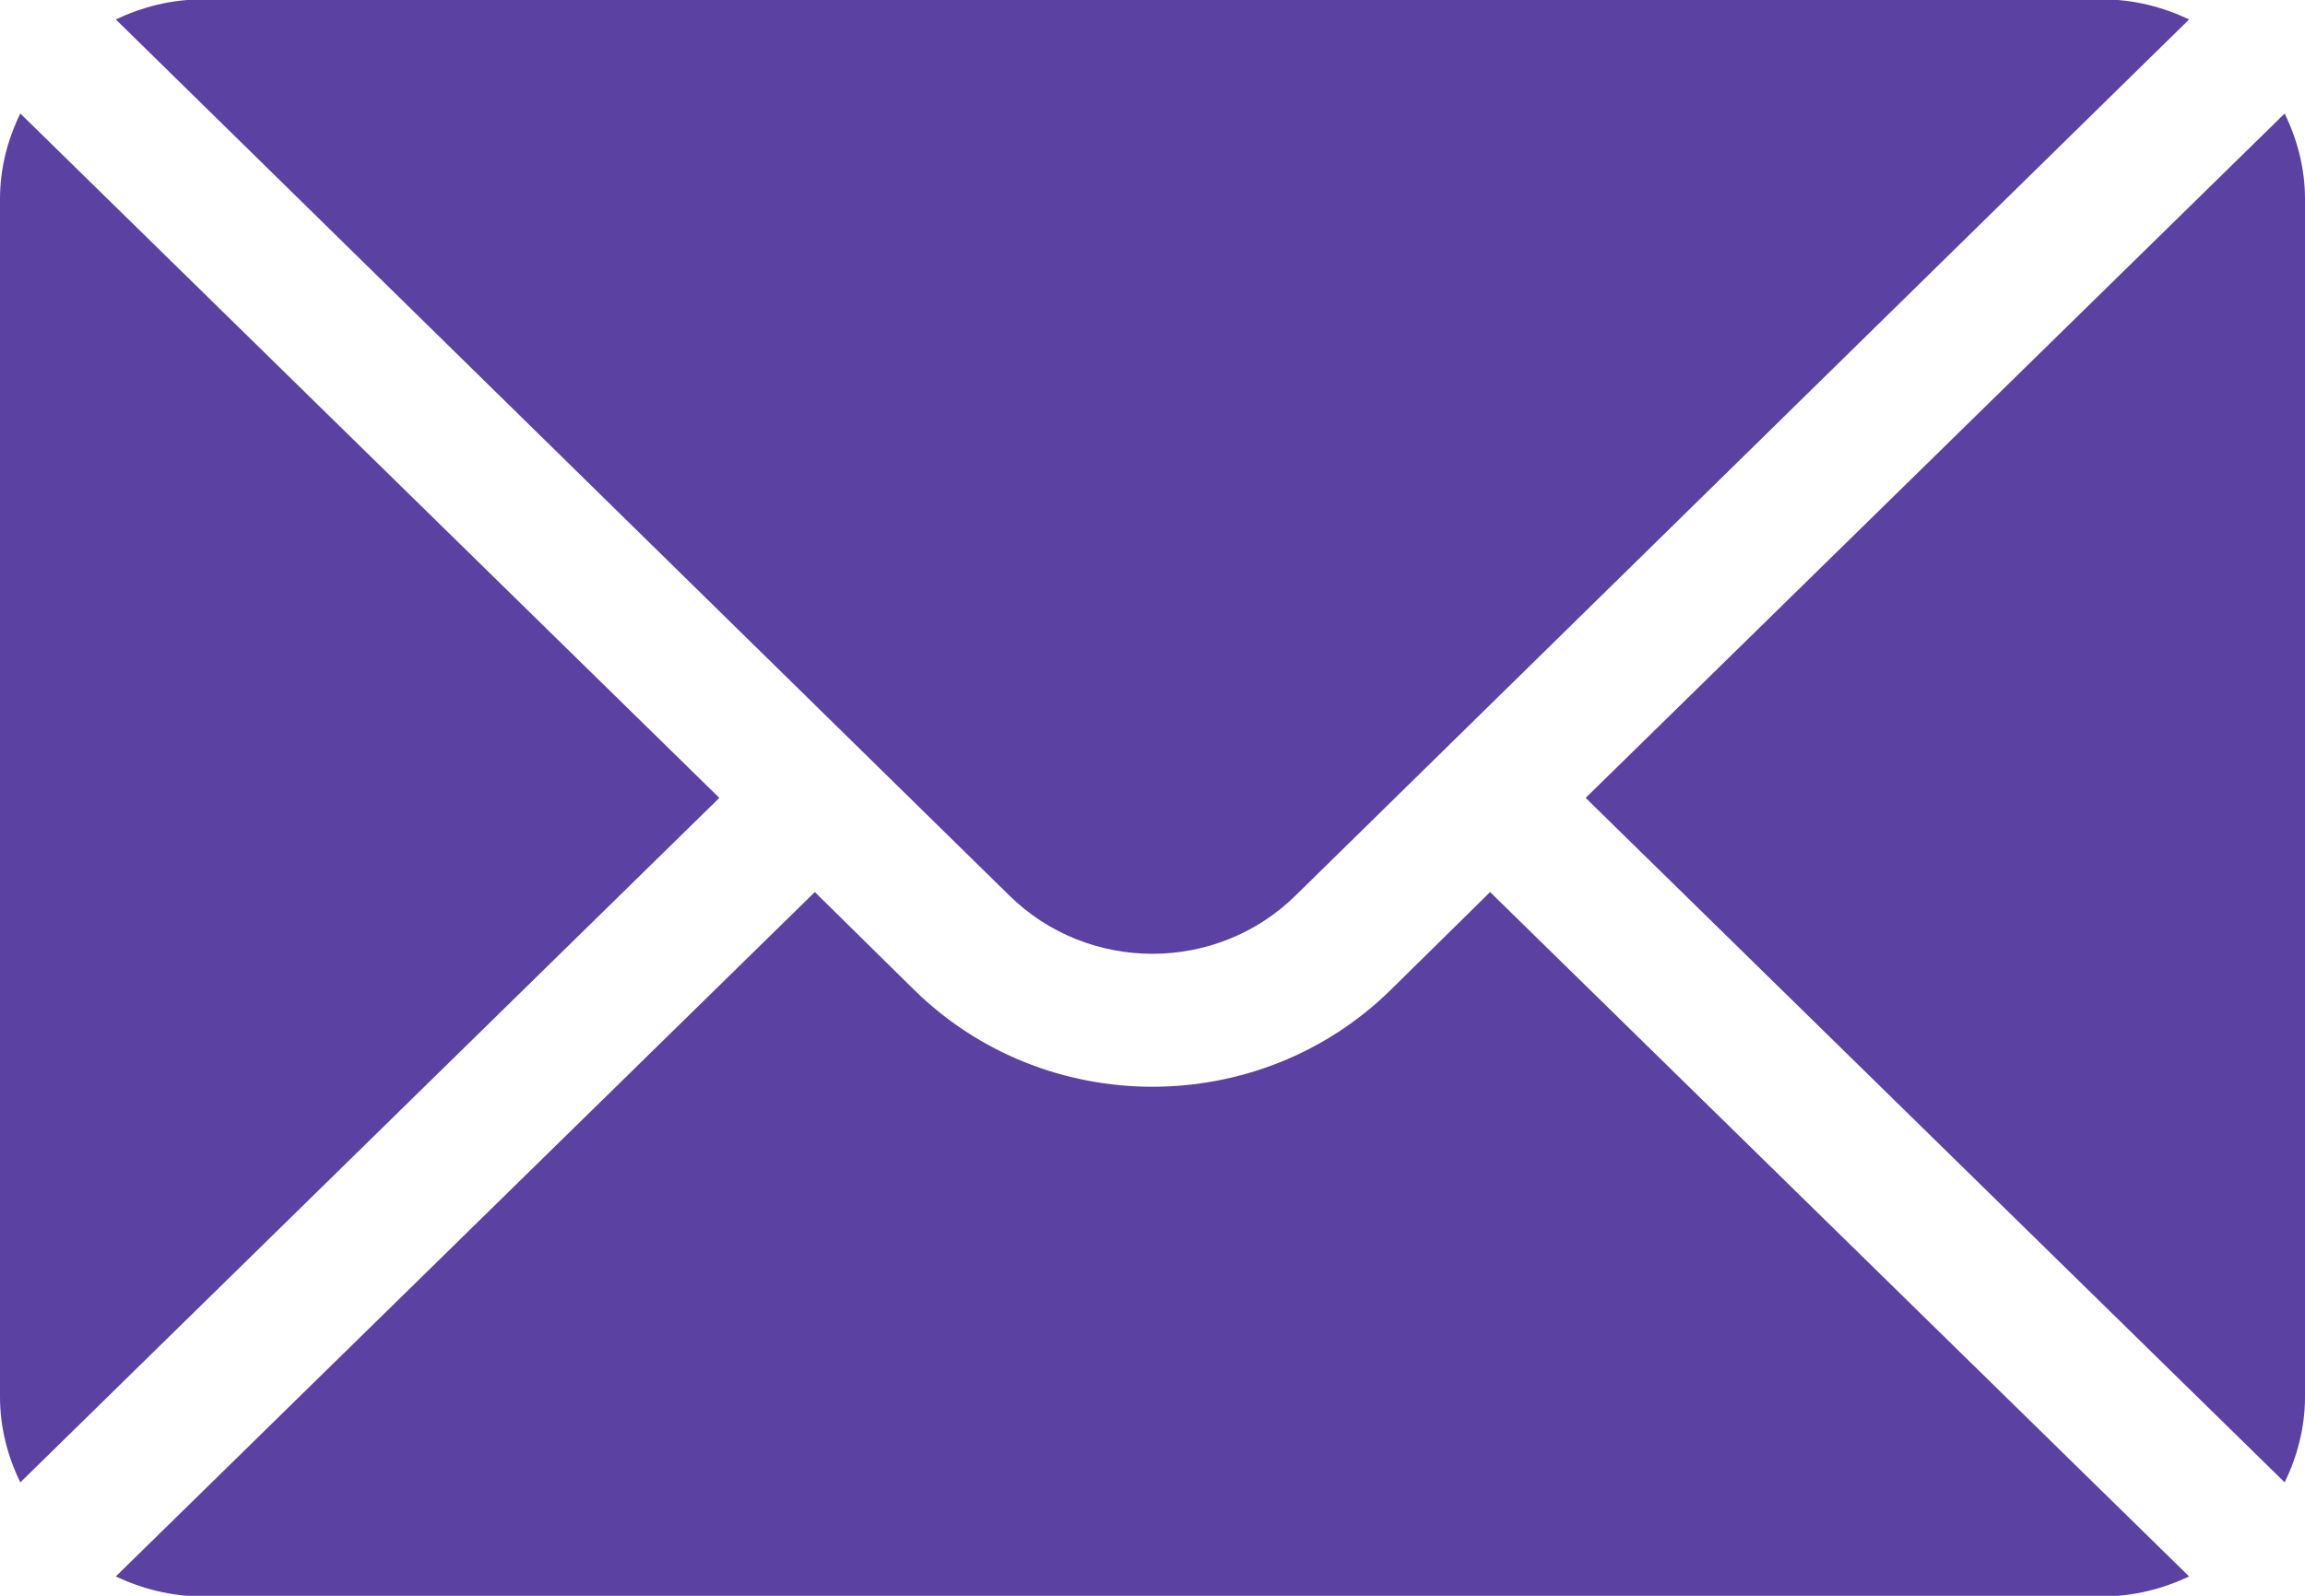
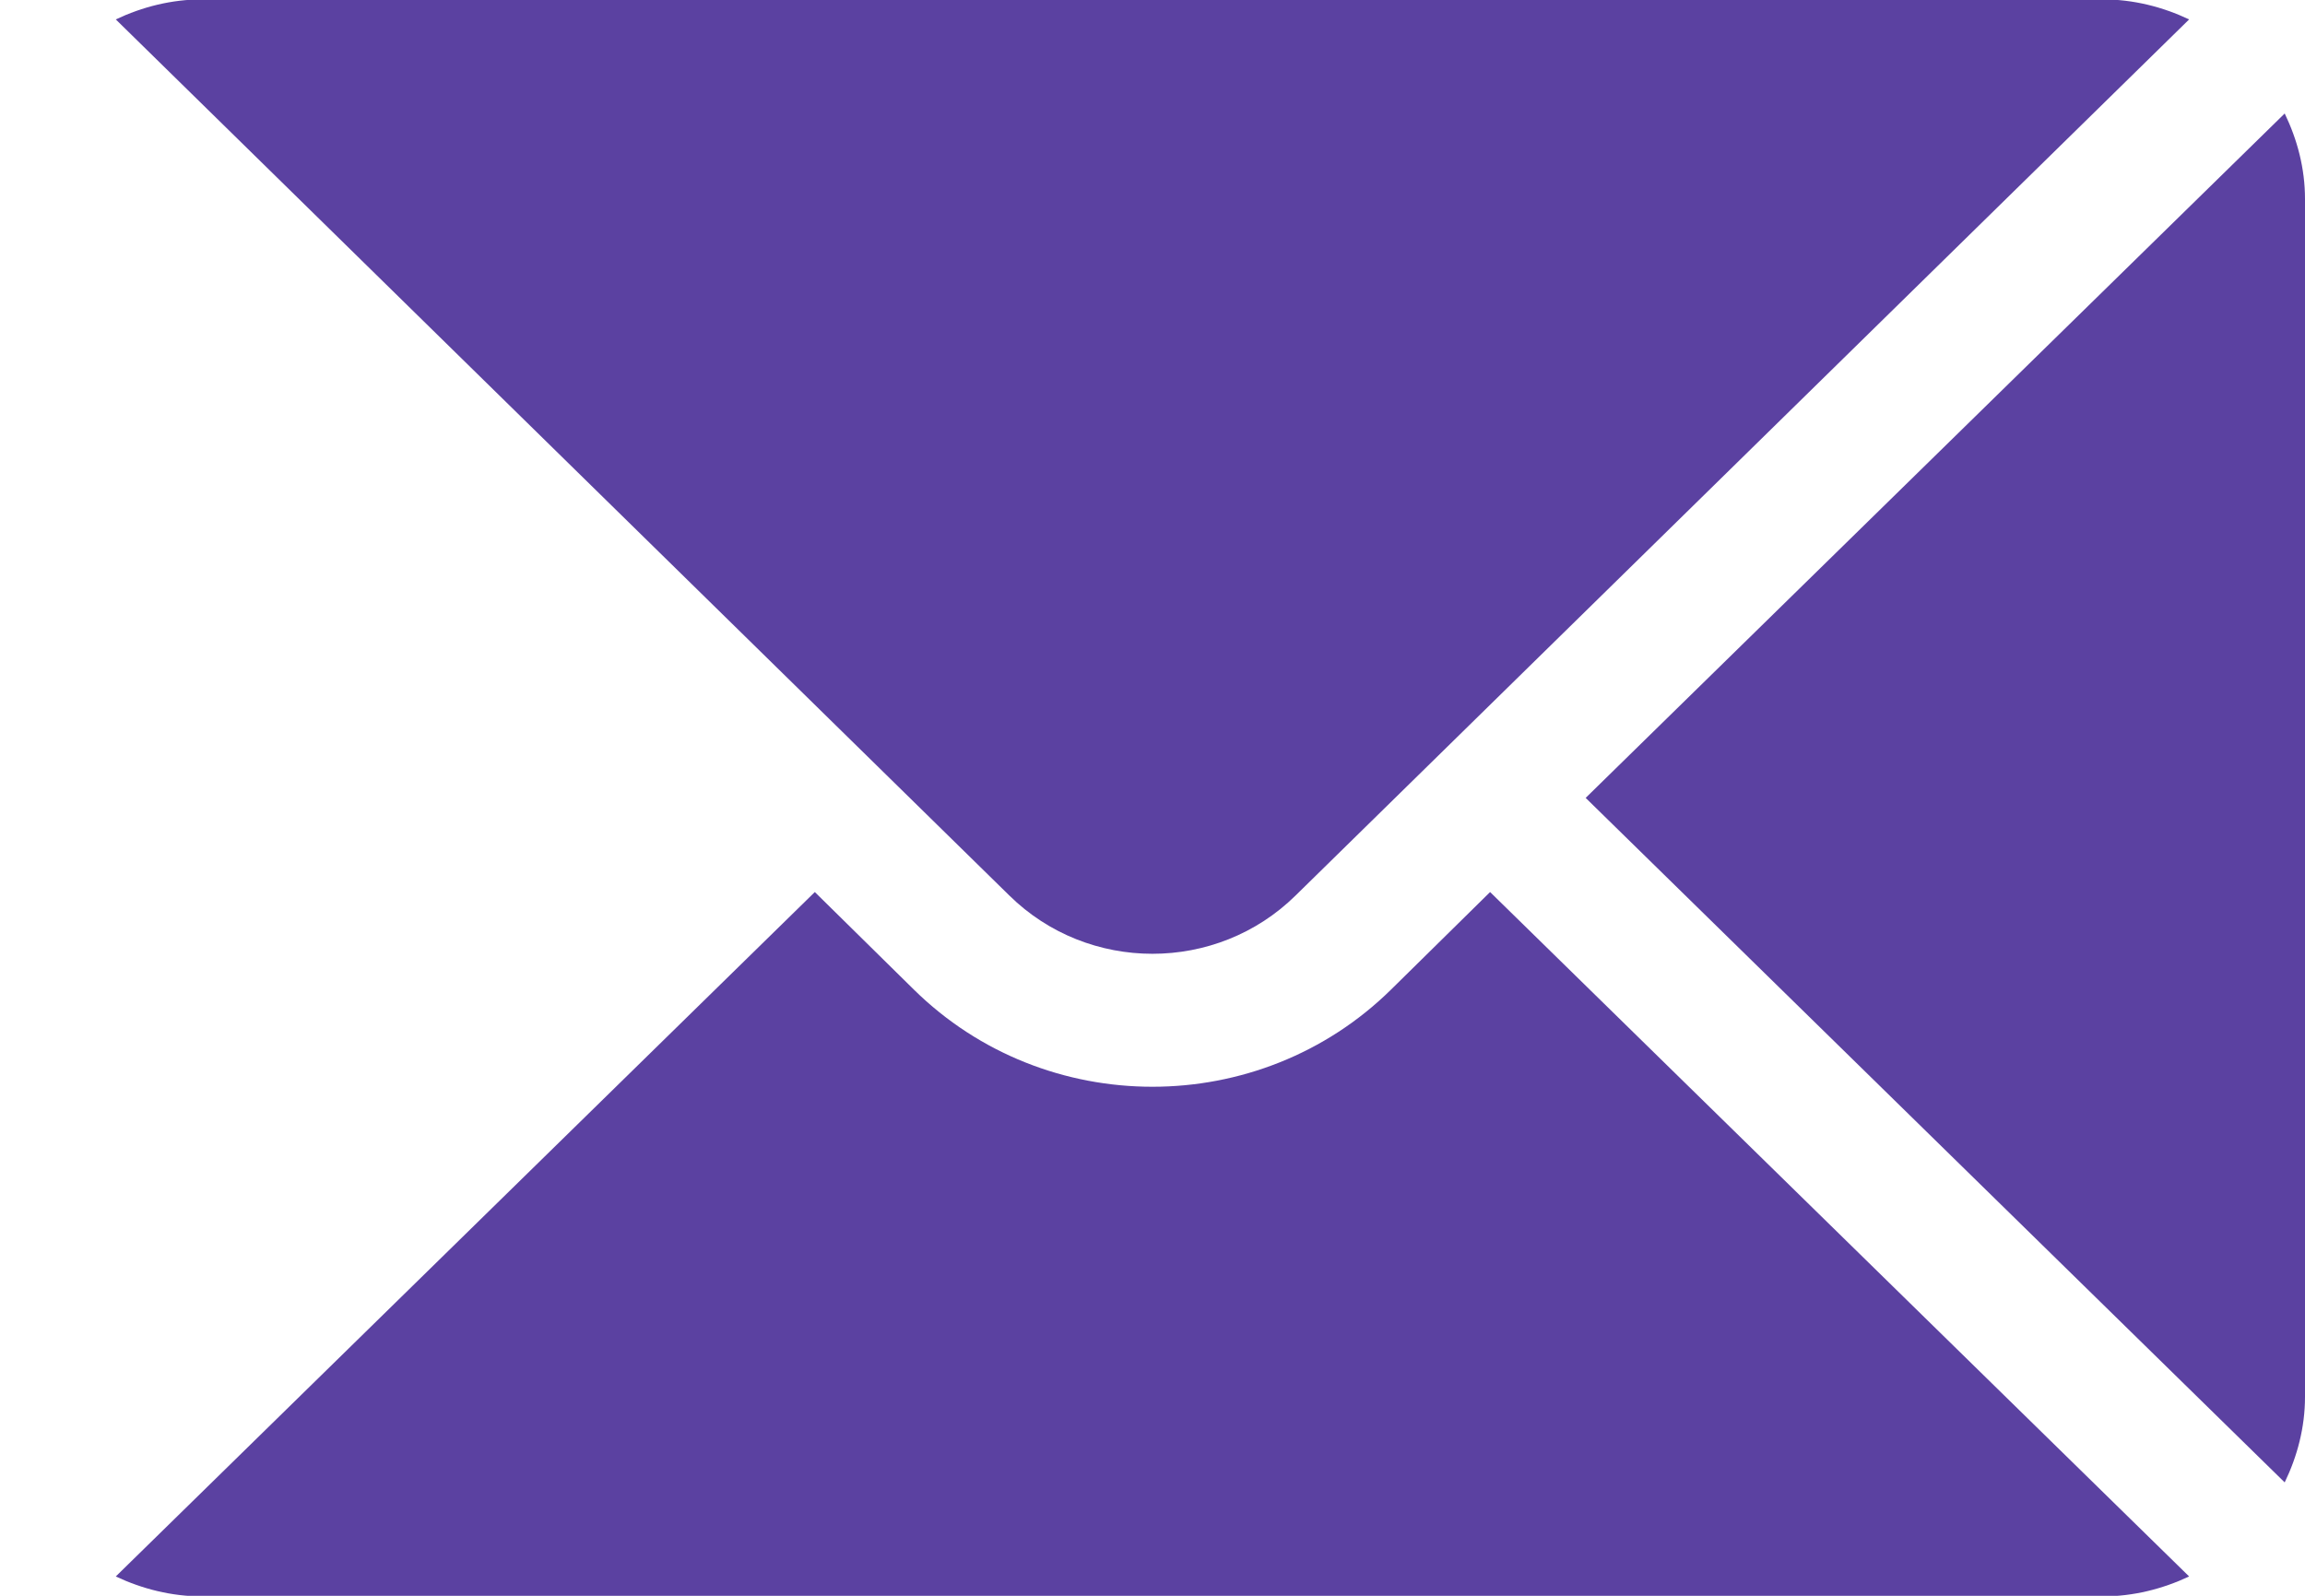
<svg xmlns="http://www.w3.org/2000/svg" width="26" height="18" viewBox="0 0 26 18" fill="none">
  <g clip-path="url(#clip0_5765_11448)">
    <path d="M25.771 1.28L17.886 9L25.771 16.721C25.913 16.427 26 16.102 26 15.756V2.245C26 1.898 25.913 1.574 25.771 1.28Z" fill="#5B41A1" />
    <path d="M23.714 -0.007H2.285C1.933 -0.007 1.604 0.078 1.306 0.219L11.384 10.1C12.275 10.978 13.724 10.978 14.615 10.1L24.693 0.219C24.395 0.078 24.066 -0.007 23.714 -0.007Z" fill="#5B41A1" />
-     <path d="M0.229 1.28C0.086 1.574 0 1.898 0 2.245V15.756C0 16.102 0.086 16.427 0.229 16.721L8.114 9L0.229 1.28Z" fill="#5B41A1" />
    <path d="M16.808 10.062L15.692 11.161C14.207 12.624 11.791 12.624 10.307 11.161L9.191 10.062L1.306 17.782C1.604 17.922 1.933 18.007 2.285 18.007H23.714C24.066 18.007 24.395 17.922 24.693 17.782L16.808 10.062Z" fill="#5B41A1" />
  </g>
  <defs>
    <clipPath id="clip0_5765_11448">
      <rect width="26" height="18" fill="white" />
    </clipPath>
  </defs>
</svg>